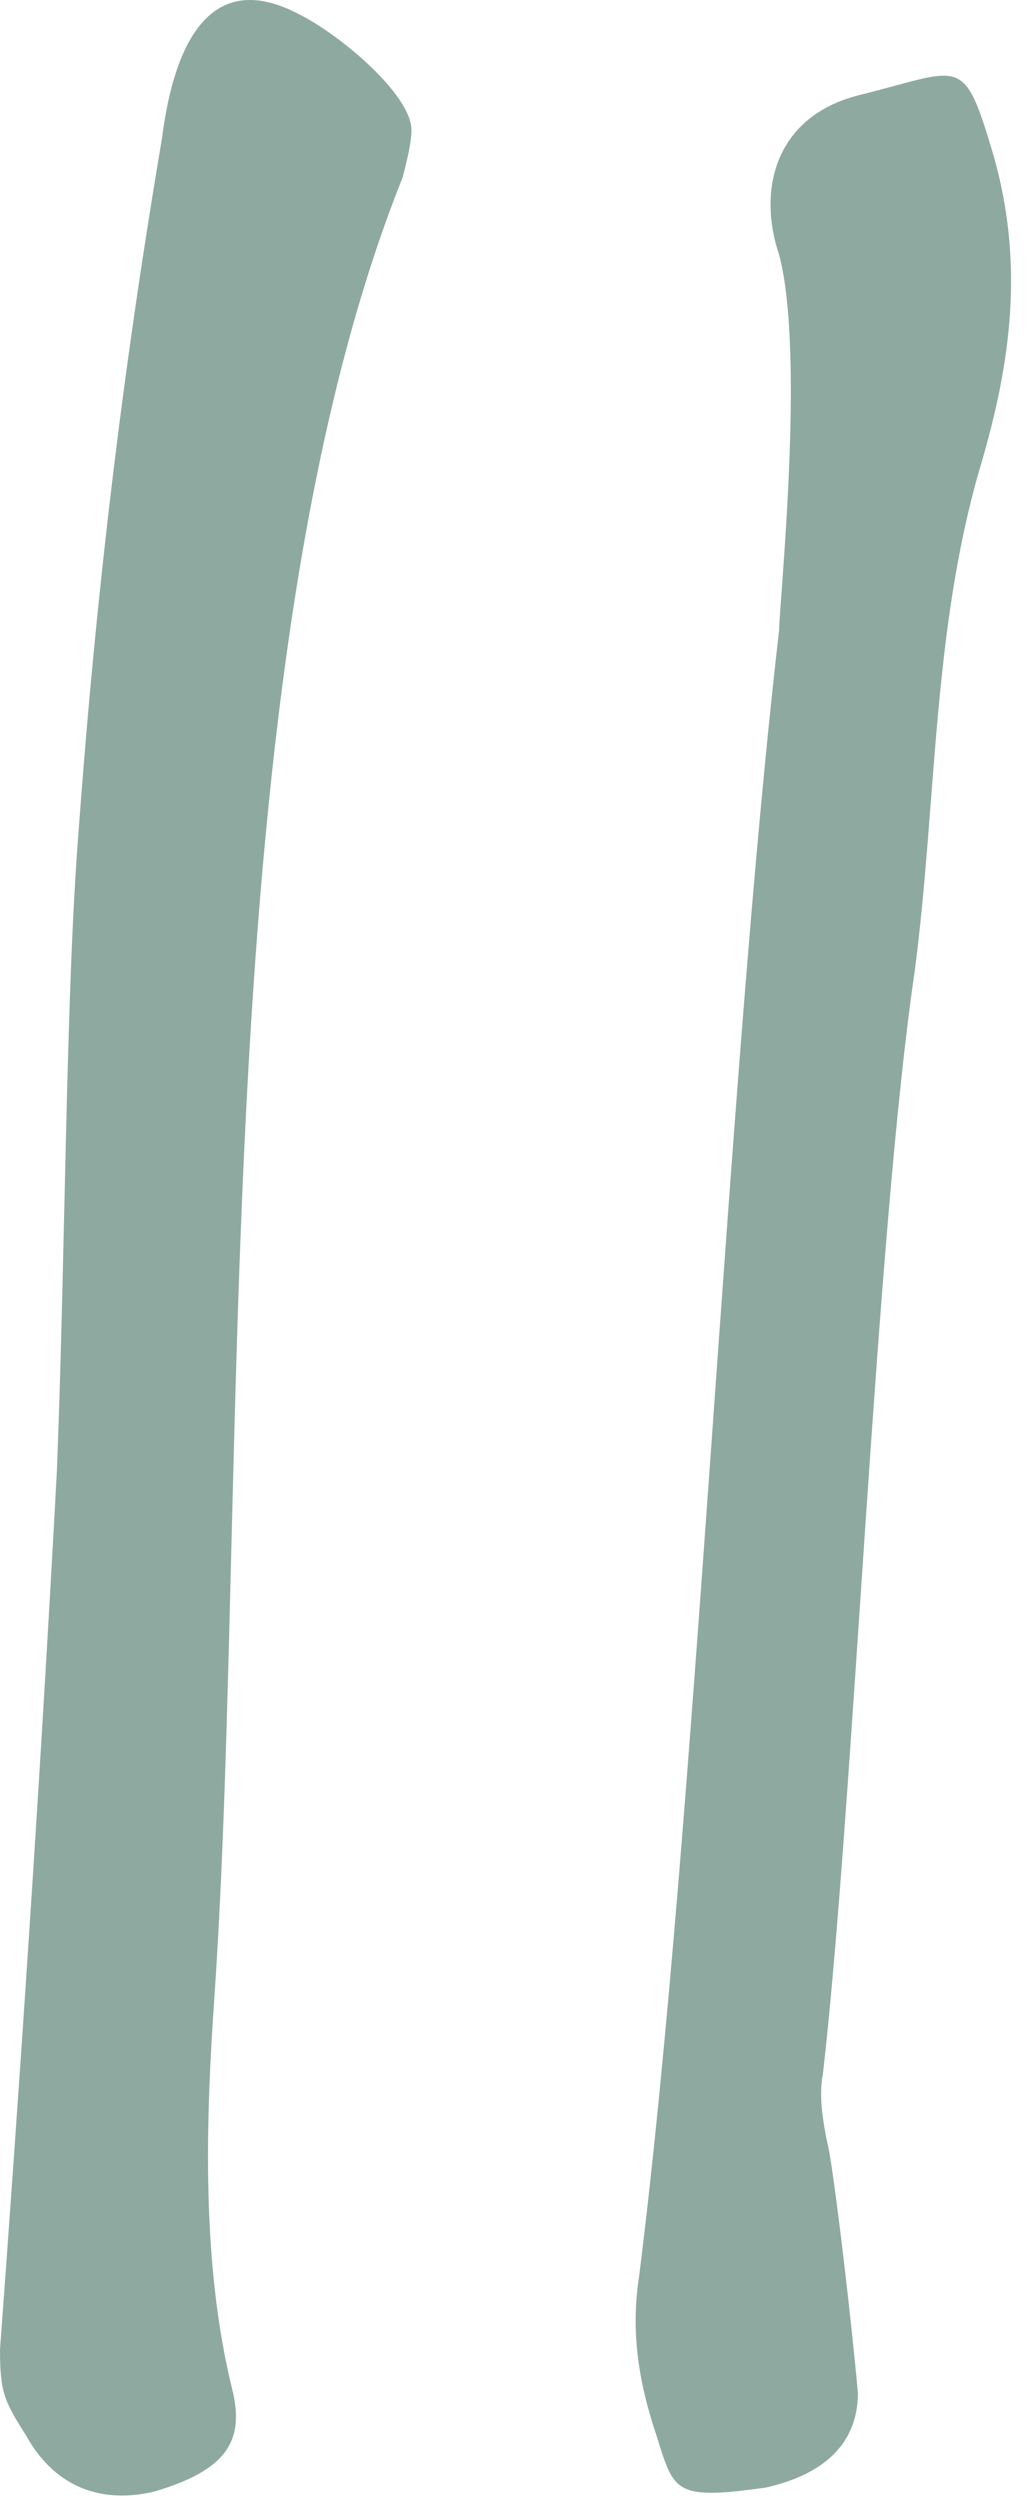
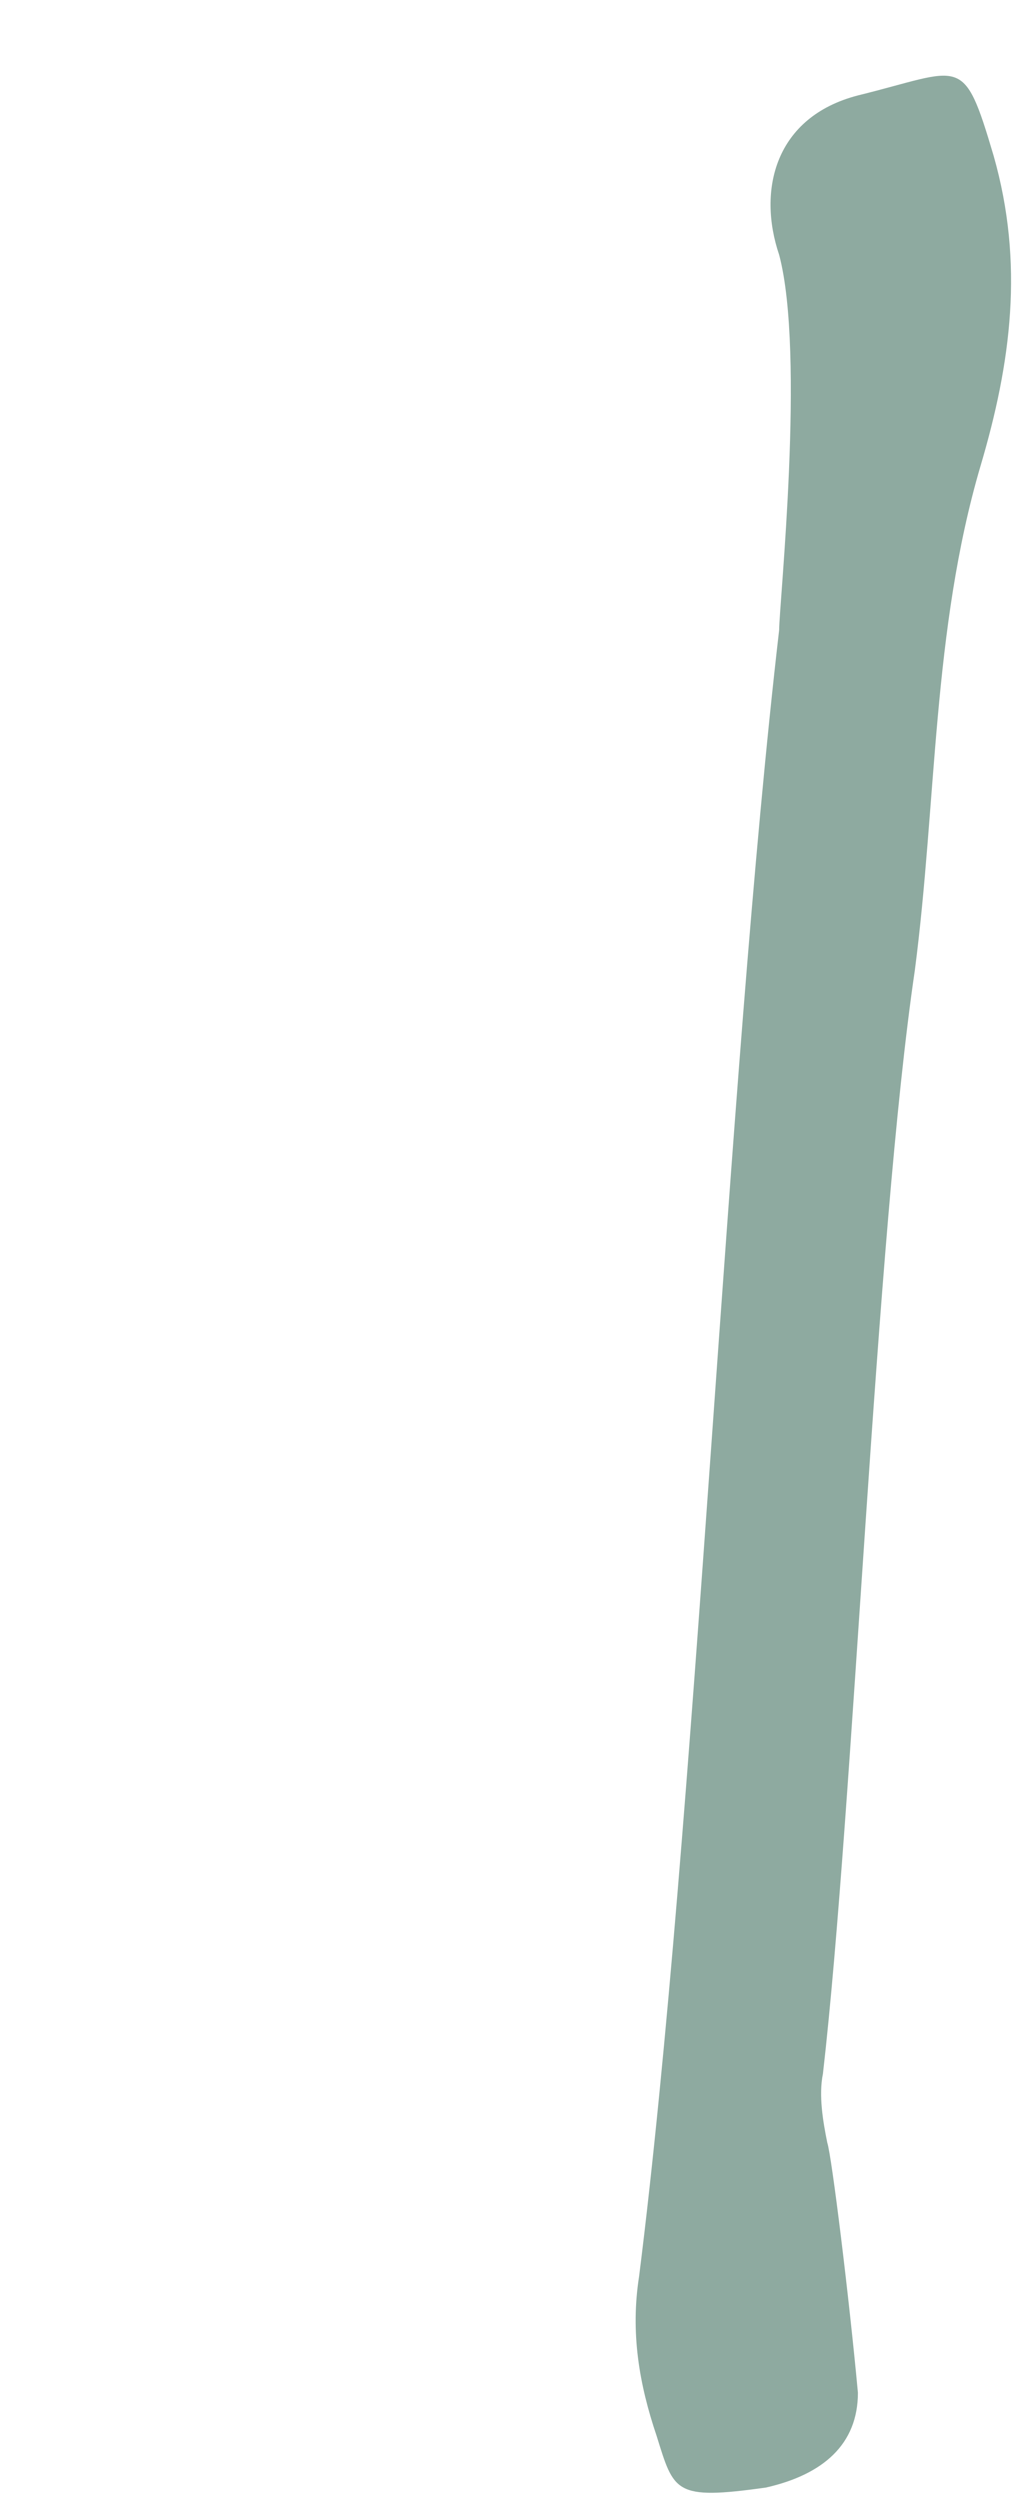
<svg xmlns="http://www.w3.org/2000/svg" width="24" height="58" viewBox="0 0 24 58" fill="none">
  <path d="M19.202 49.714C19.101 49.214 18.999 48.614 19.101 48.114C19.812 41.914 20.32 28.714 21.234 22.514C21.742 18.614 21.64 14.614 22.758 10.814C23.469 8.414 23.774 6.114 23.063 3.614C22.352 1.214 22.352 1.614 19.913 2.214C17.983 2.714 17.577 4.414 18.085 5.914C18.694 8.214 18.085 14.014 18.085 14.614C16.866 25.114 16.154 42.314 14.834 52.814C14.63 54.114 14.834 55.314 15.24 56.514C15.646 57.814 15.646 58.014 17.78 57.714C19.101 57.414 19.913 56.714 19.913 55.514C19.71 53.314 19.304 50.014 19.202 49.714Z" fill="#8EAAA0" />
-   <path d="M0 54.514C0 55.514 0.102 55.714 0.61 56.514C1.219 57.614 2.235 58.114 3.556 57.814C5.283 57.314 5.689 56.614 5.385 55.414C4.673 52.514 4.775 49.214 4.978 46.314C5.791 34.414 4.775 15.514 9.347 4.114C9.448 3.714 9.55 3.314 9.55 3.014C9.55 2.214 7.924 0.814 6.909 0.314C4.978 -0.686 4.064 0.814 3.759 3.214C2.845 8.614 2.235 13.714 1.829 19.214C1.524 23.014 1.524 28.914 1.321 34.114C0.914 41.714 0.406 49.014 0 54.514Z" fill="#8EAAA0" />
</svg>